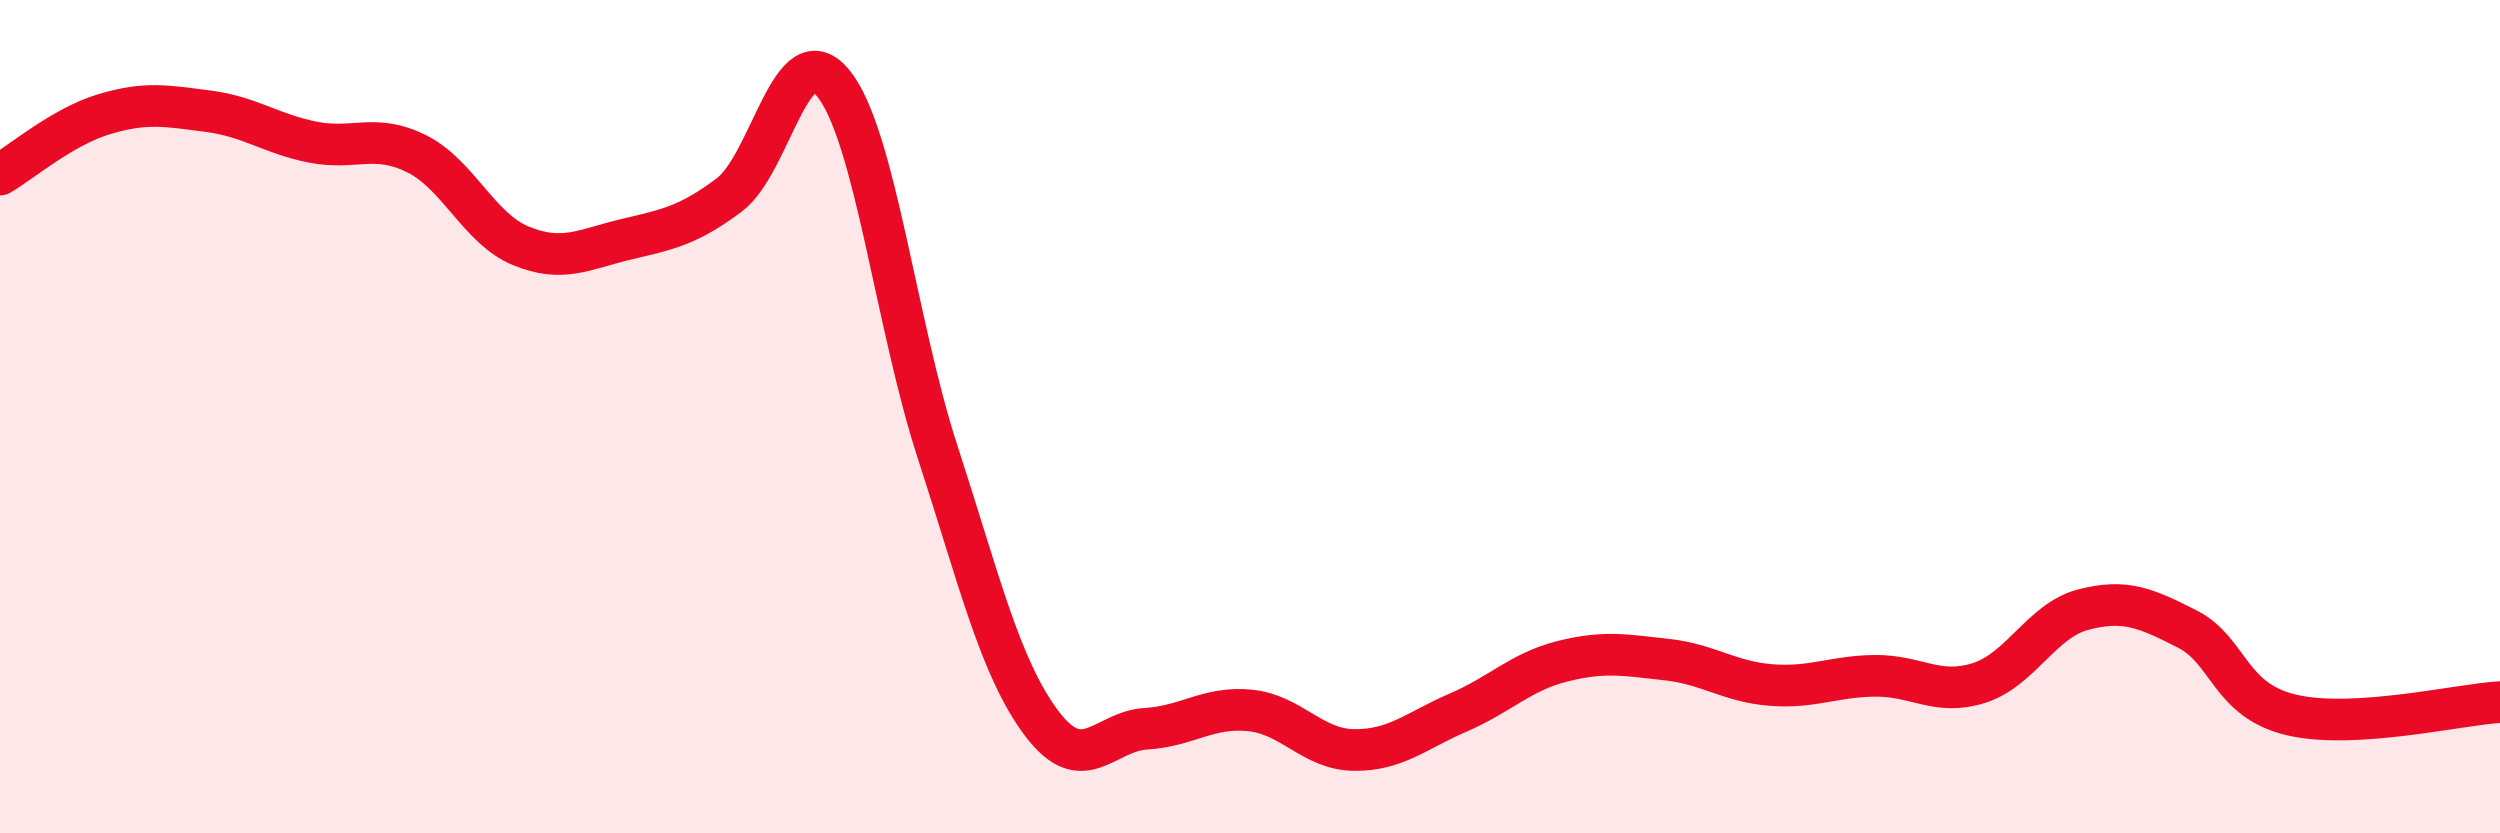
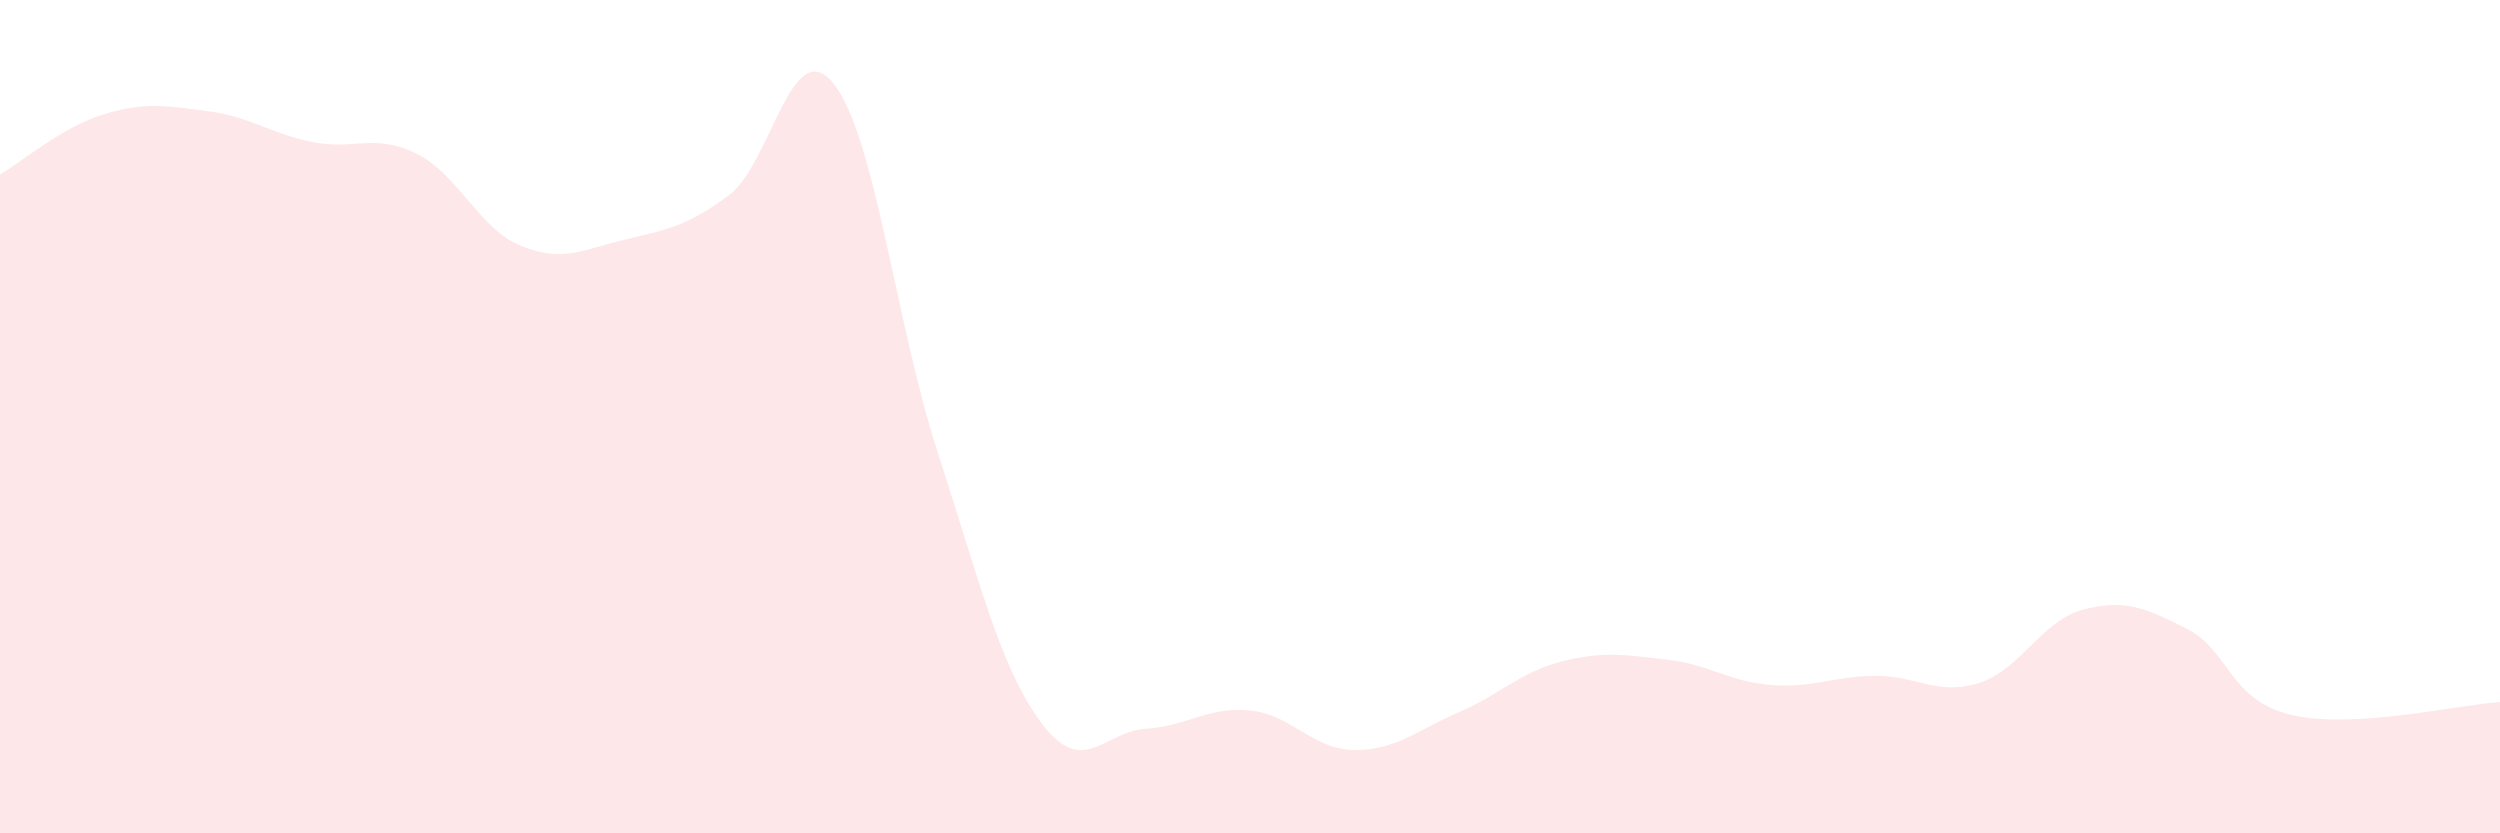
<svg xmlns="http://www.w3.org/2000/svg" width="60" height="20" viewBox="0 0 60 20">
  <path d="M 0,4.19 C 0.5,3.9 1.5,3.04 2.5,2.74 C 3.5,2.44 4,2.54 5,2.67 C 6,2.8 6.5,3.21 7.5,3.41 C 8.5,3.61 9,3.19 10,3.69 C 11,4.19 11.5,5.49 12.5,5.9 C 13.5,6.31 14,5.99 15,5.75 C 16,5.51 16.5,5.43 17.5,4.68 C 18.5,3.93 19,0.77 20,2 C 21,3.23 21.5,7.77 22.5,10.84 C 23.5,13.91 24,16.03 25,17.36 C 26,18.69 26.5,17.55 27.5,17.49 C 28.5,17.43 29,16.95 30,17.05 C 31,17.15 31.5,17.99 32.5,18 C 33.5,18.01 34,17.53 35,17.1 C 36,16.67 36.5,16.12 37.5,15.87 C 38.5,15.62 39,15.72 40,15.83 C 41,15.94 41.5,16.36 42.5,16.44 C 43.5,16.52 44,16.23 45,16.22 C 46,16.21 46.5,16.71 47.5,16.39 C 48.5,16.07 49,14.89 50,14.63 C 51,14.37 51.5,14.59 52.5,15.1 C 53.5,15.61 53.5,16.81 55,17.16 C 56.5,17.51 59,16.91 60,16.85L60 20L0 20Z" fill="#EB0A25" opacity="0.1" stroke-linecap="round" stroke-linejoin="round" />
-   <path d="M 0,4.19 C 0.5,3.9 1.5,3.04 2.5,2.74 C 3.5,2.44 4,2.54 5,2.67 C 6,2.8 6.5,3.21 7.5,3.41 C 8.5,3.61 9,3.19 10,3.69 C 11,4.19 11.5,5.49 12.5,5.9 C 13.5,6.31 14,5.99 15,5.75 C 16,5.51 16.5,5.43 17.5,4.68 C 18.5,3.93 19,0.77 20,2 C 21,3.23 21.5,7.77 22.5,10.84 C 23.5,13.91 24,16.03 25,17.36 C 26,18.69 26.5,17.55 27.5,17.49 C 28.5,17.43 29,16.95 30,17.05 C 31,17.15 31.5,17.99 32.5,18 C 33.5,18.01 34,17.53 35,17.1 C 36,16.67 36.5,16.12 37.5,15.87 C 38.5,15.62 39,15.72 40,15.83 C 41,15.94 41.5,16.36 42.5,16.44 C 43.5,16.52 44,16.23 45,16.22 C 46,16.21 46.5,16.71 47.5,16.39 C 48.5,16.07 49,14.89 50,14.63 C 51,14.37 51.5,14.59 52.5,15.1 C 53.5,15.61 53.5,16.81 55,17.16 C 56.5,17.51 59,16.91 60,16.85" stroke="#EB0A25" stroke-width="1" fill="none" stroke-linecap="round" stroke-linejoin="round" />
</svg>